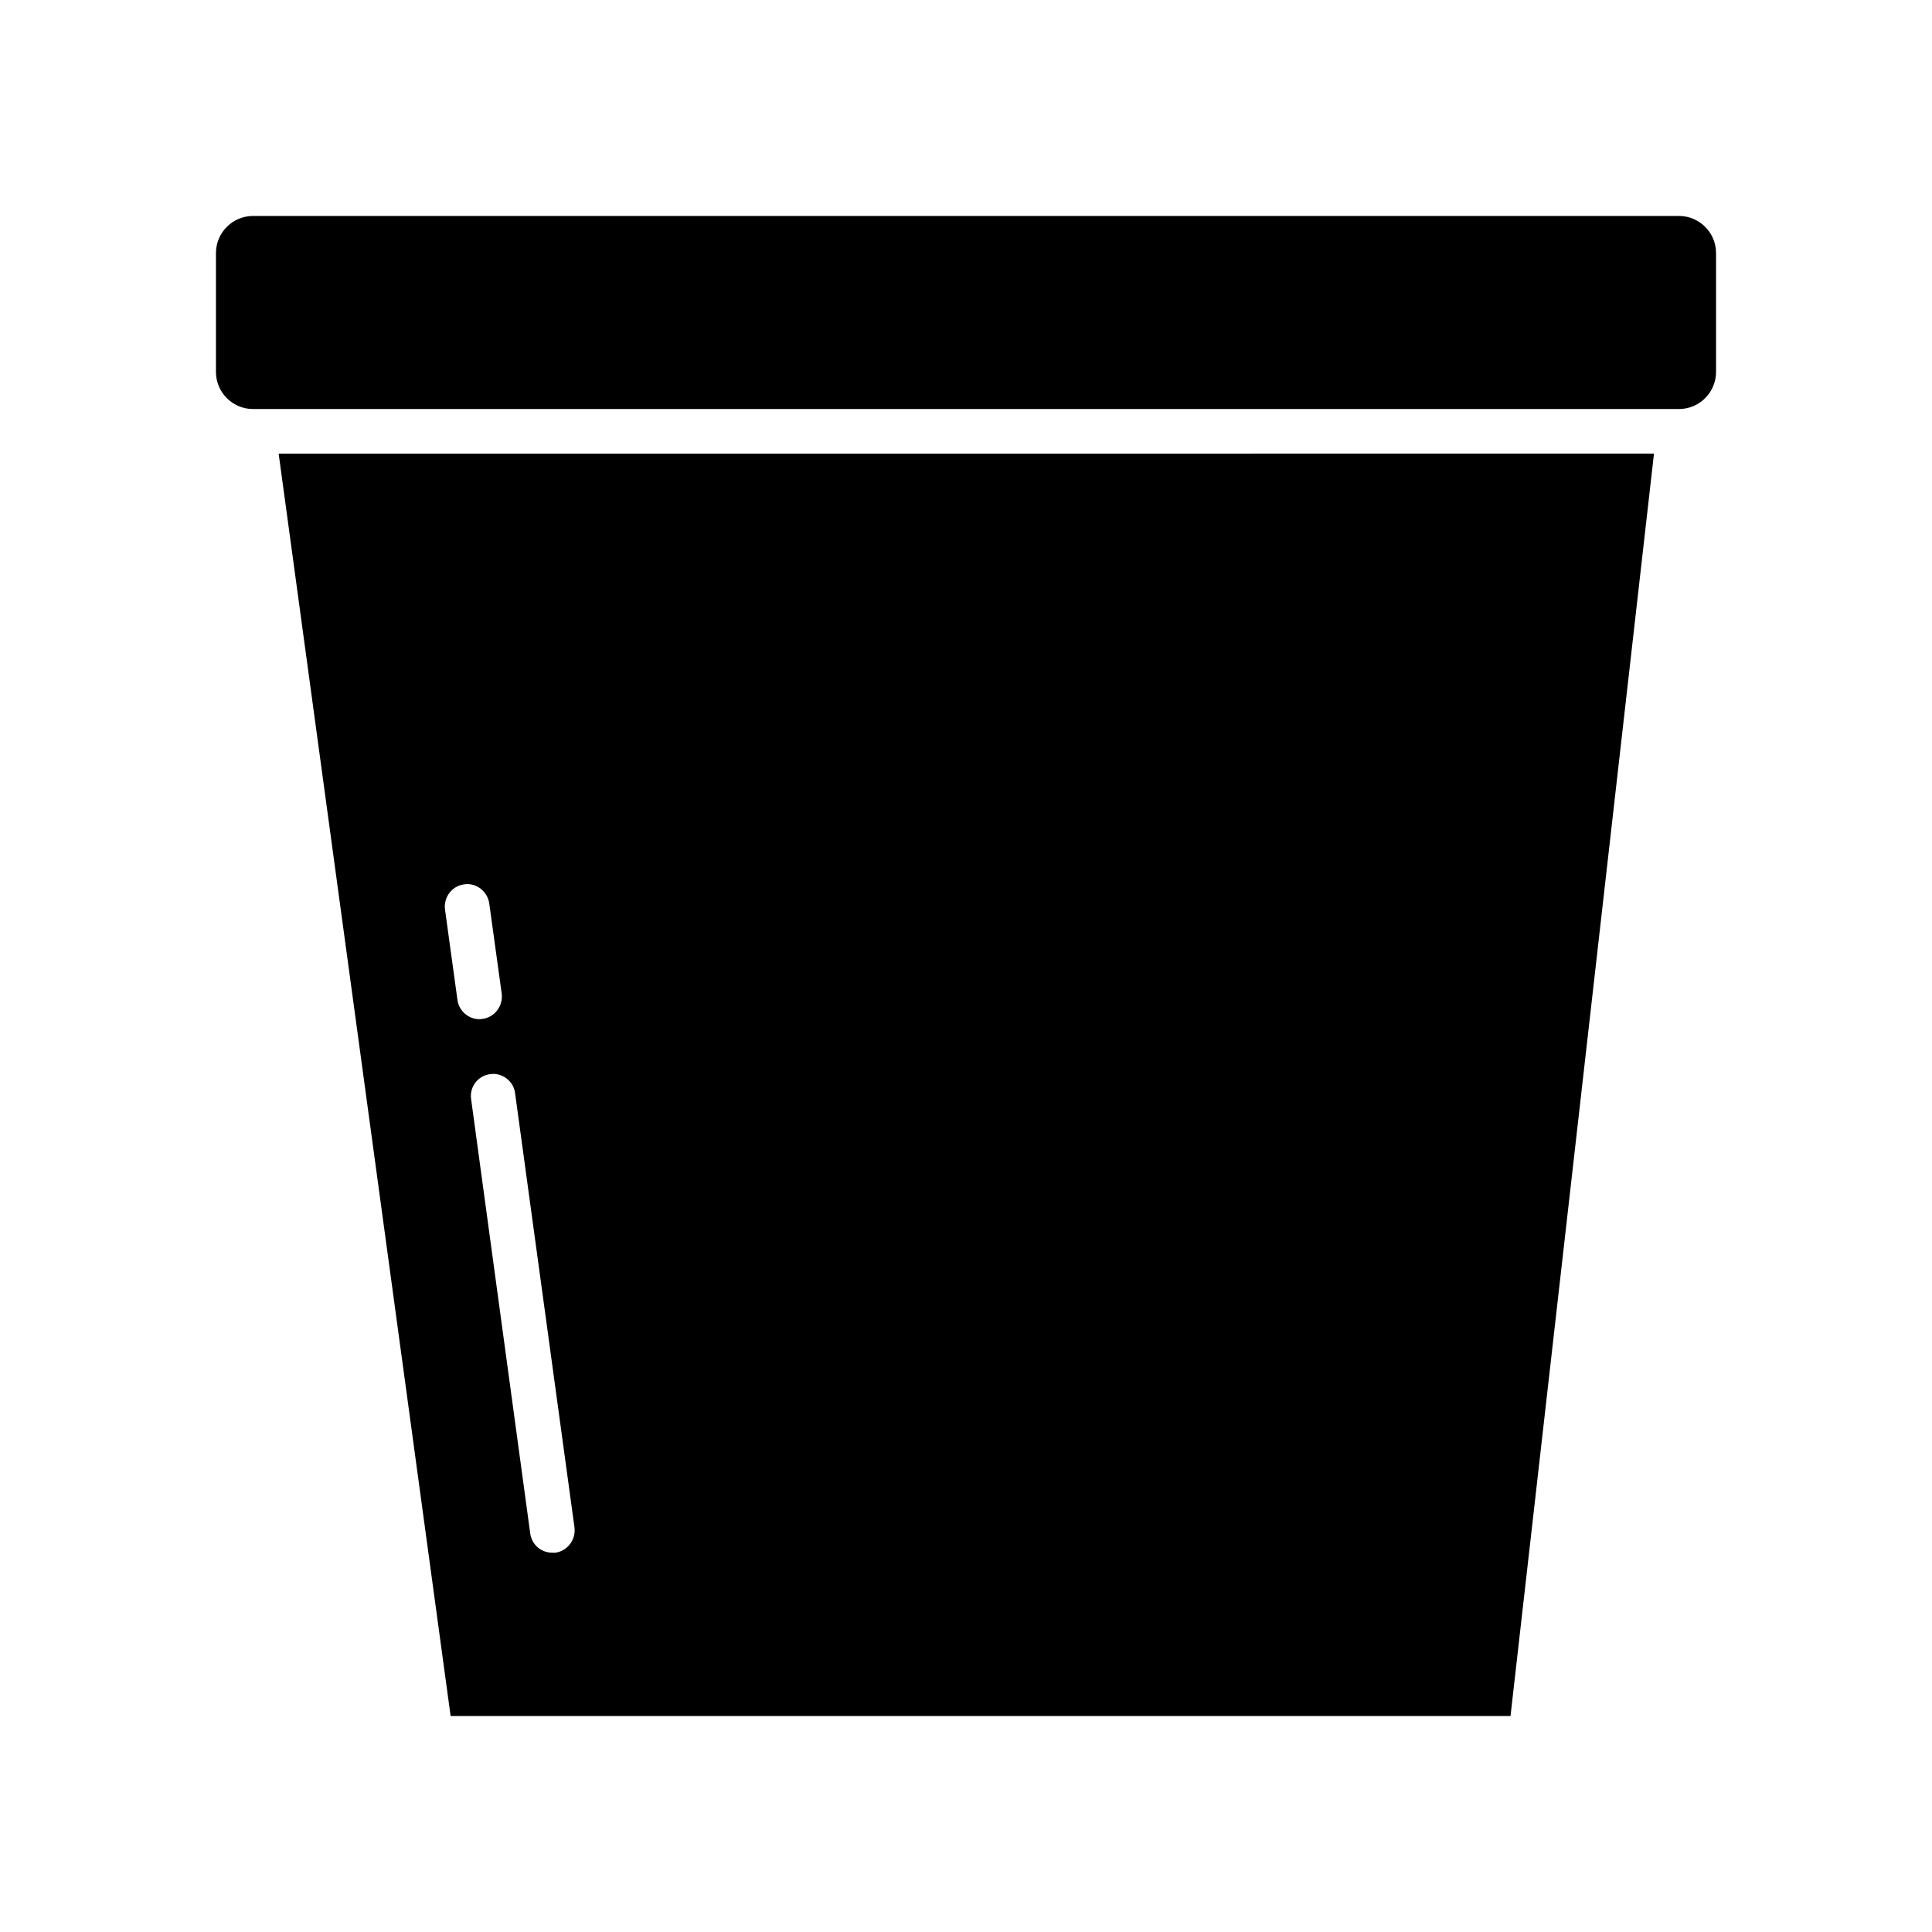
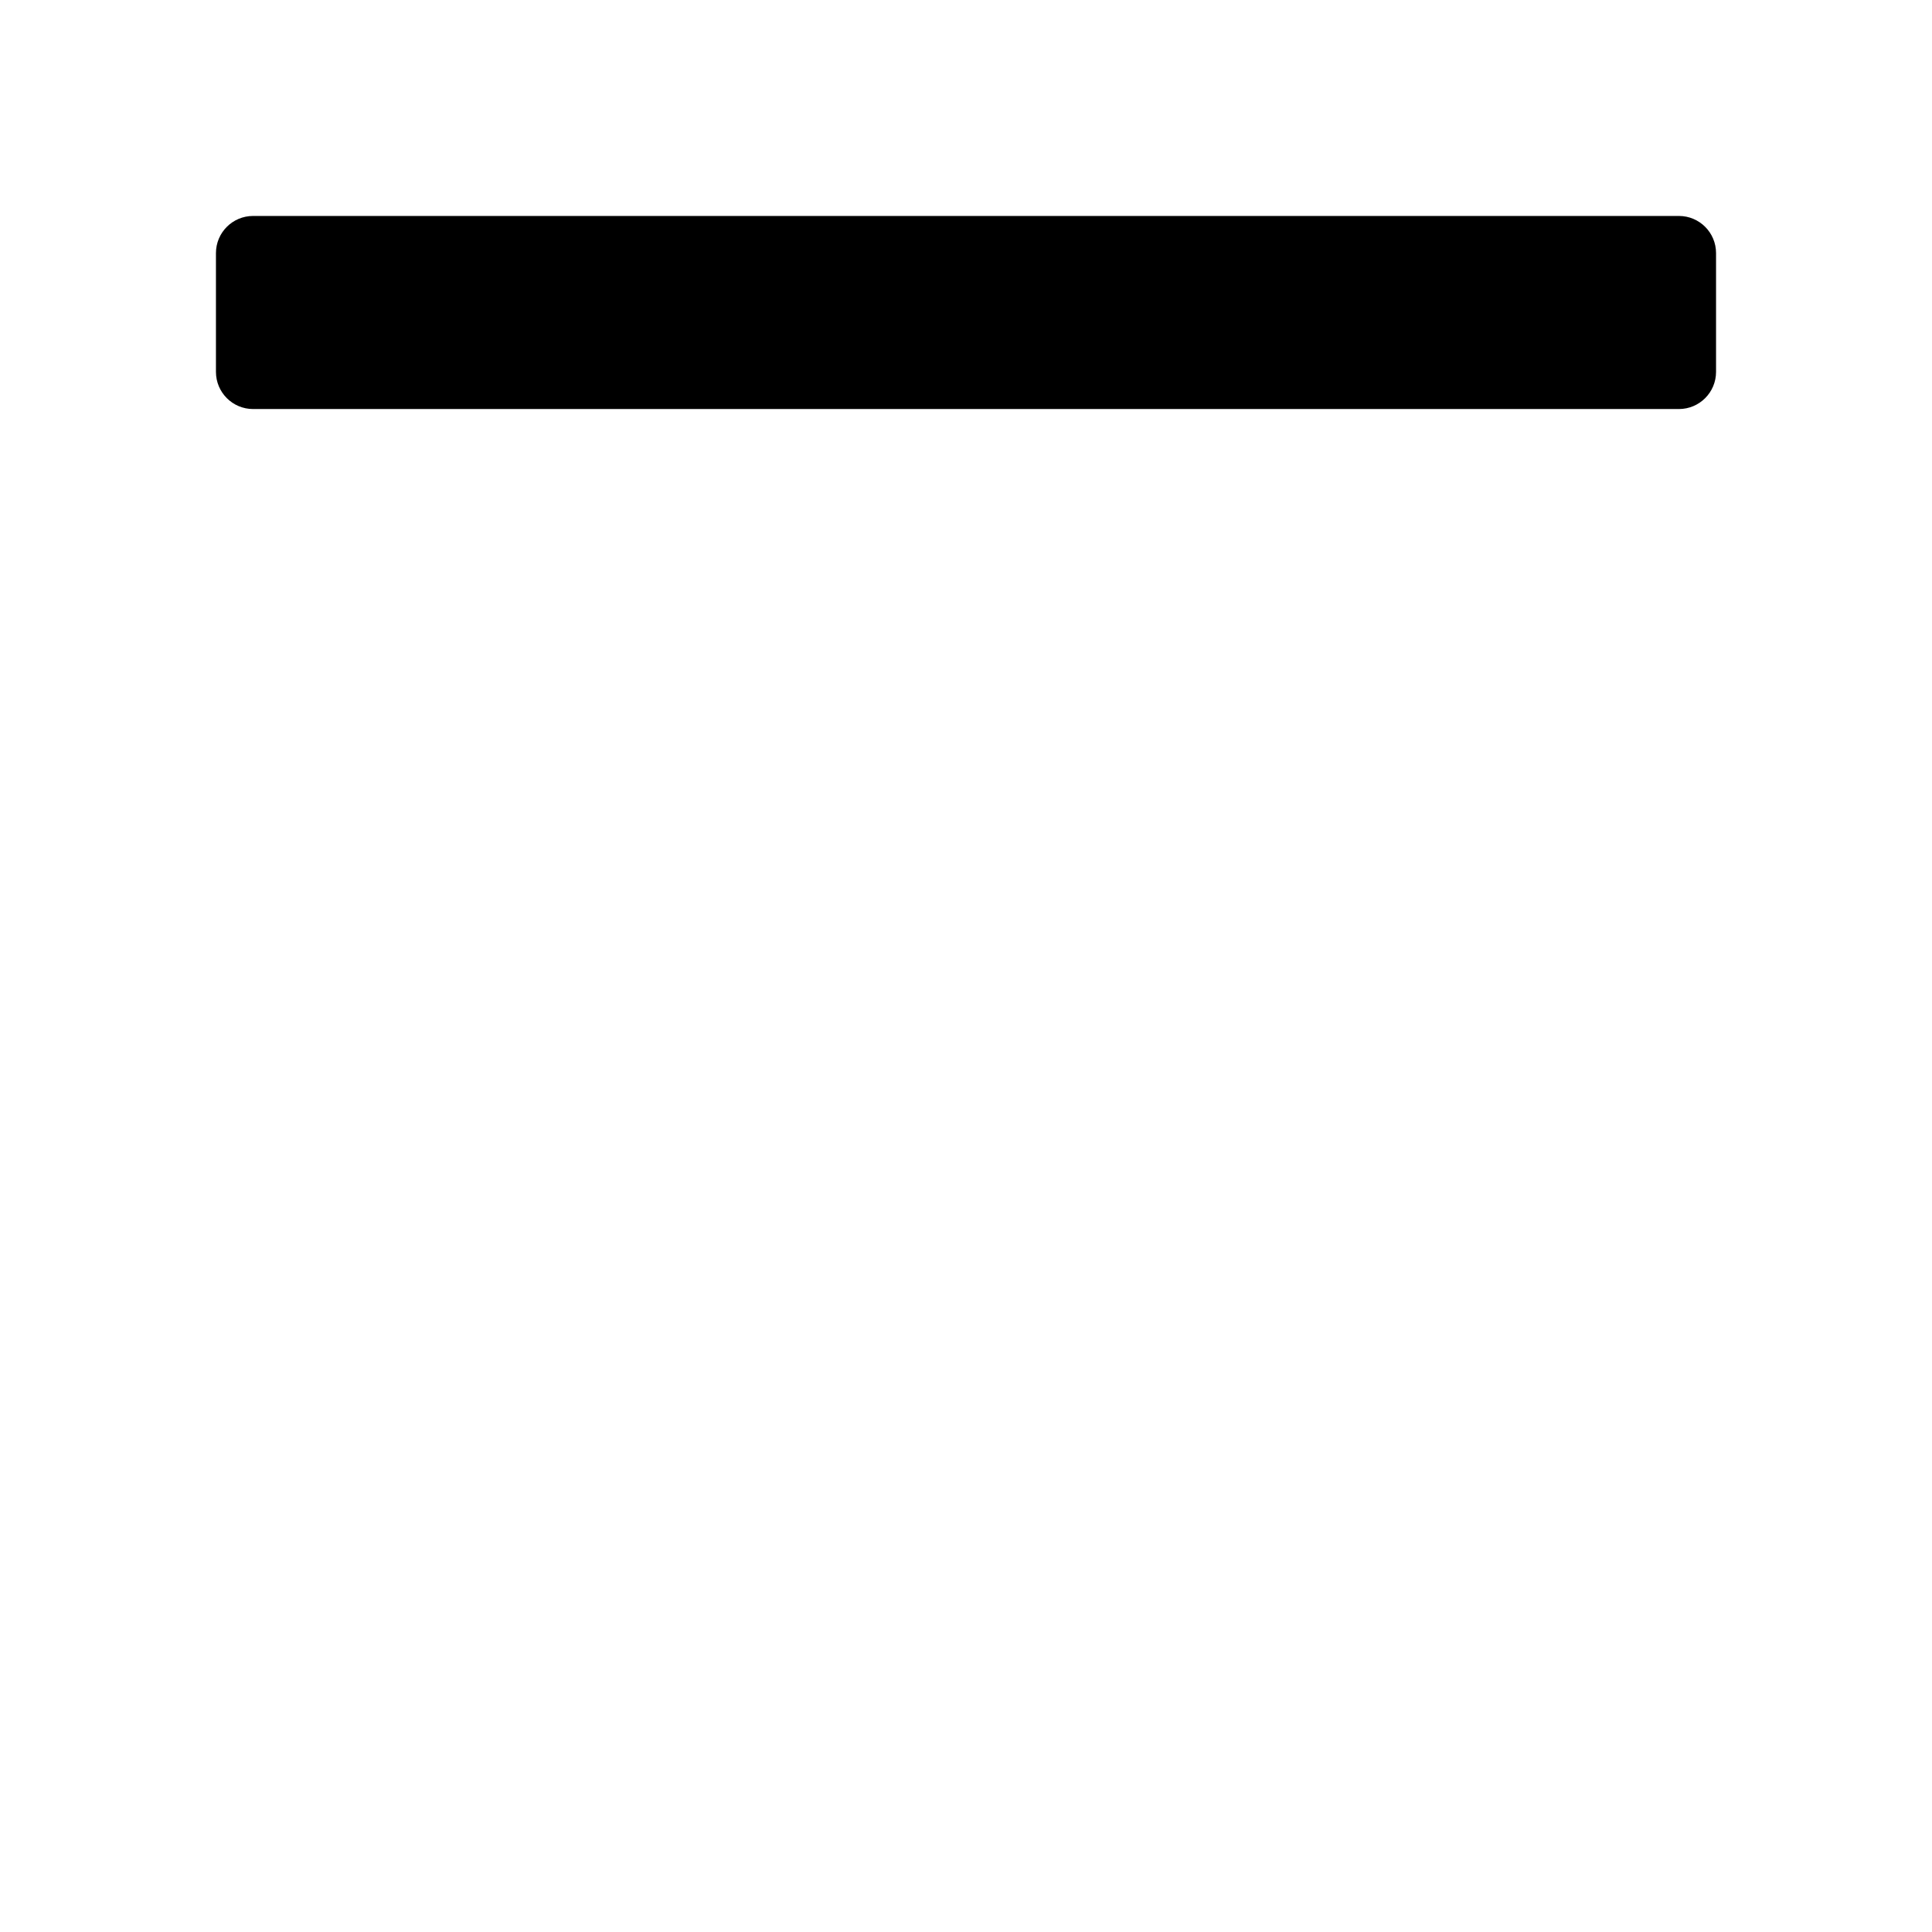
<svg xmlns="http://www.w3.org/2000/svg" fill="#000000" width="800px" height="800px" version="1.1" viewBox="144 144 512 512">
  <g>
    <path d="m588.93 201.23h-377.86c-5.434 0-9.84 4.406-9.84 9.84v31.488c0 5.434 4.41 9.84 9.84 9.84h377.86c5.434 0 9.84-4.41 9.84-9.84v-31.488c0-5.434-4.406-9.84-9.84-9.84z" />
-     <path d="m263.42 598.77h280.88l38.023-334.56-364.48 0.004zm17.082-165.07 15.742 115.09c0.395 3.227-1.812 6.219-5.039 6.691h-0.867c-2.914 0-5.434-2.125-5.824-5.117l-15.664-115.09c-0.473-3.227 1.812-6.219 5.039-6.613 3.152-0.473 6.223 1.812 6.613 5.039zm-13.461-55.34c3.148-0.473 6.141 1.812 6.613 5.039l3.305 23.93c0.395 3.227-1.812 6.219-5.039 6.691-0.316 0-0.551 0.078-0.867 0.078-2.914 0-5.434-2.203-5.824-5.117l-3.305-24.008c-0.391-3.231 1.891-6.223 5.117-6.613z" />
  </g>
</svg>